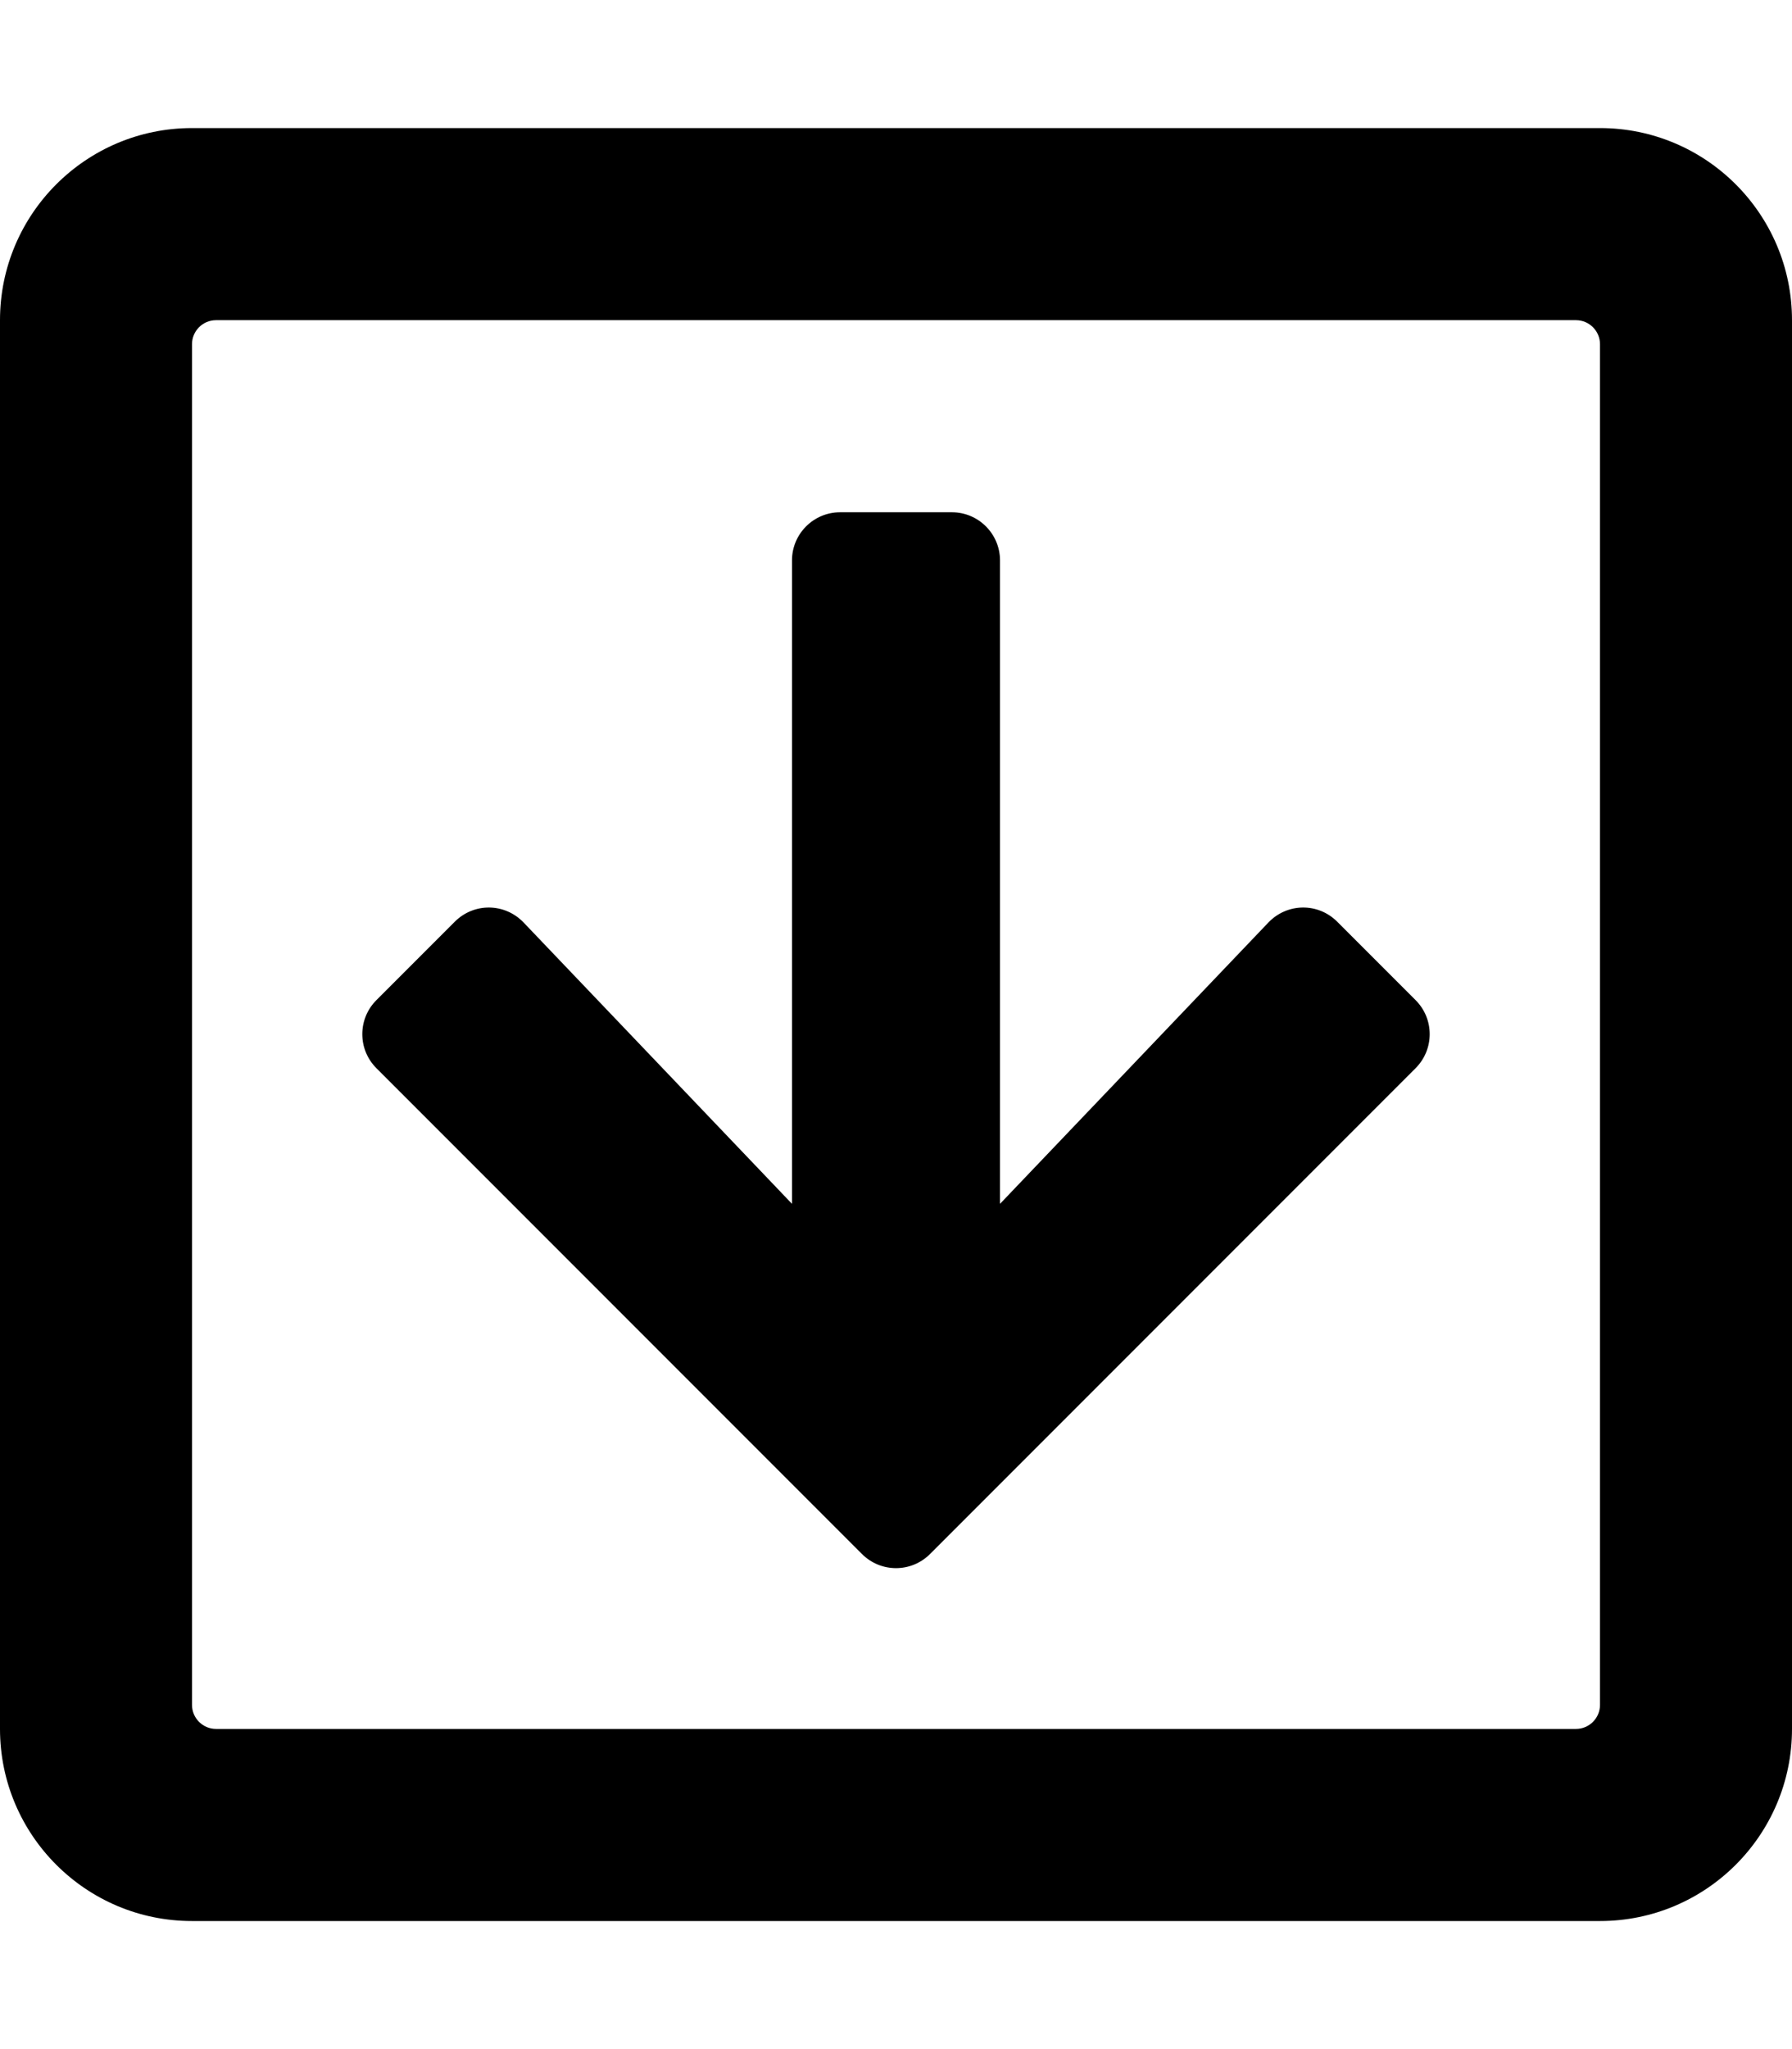
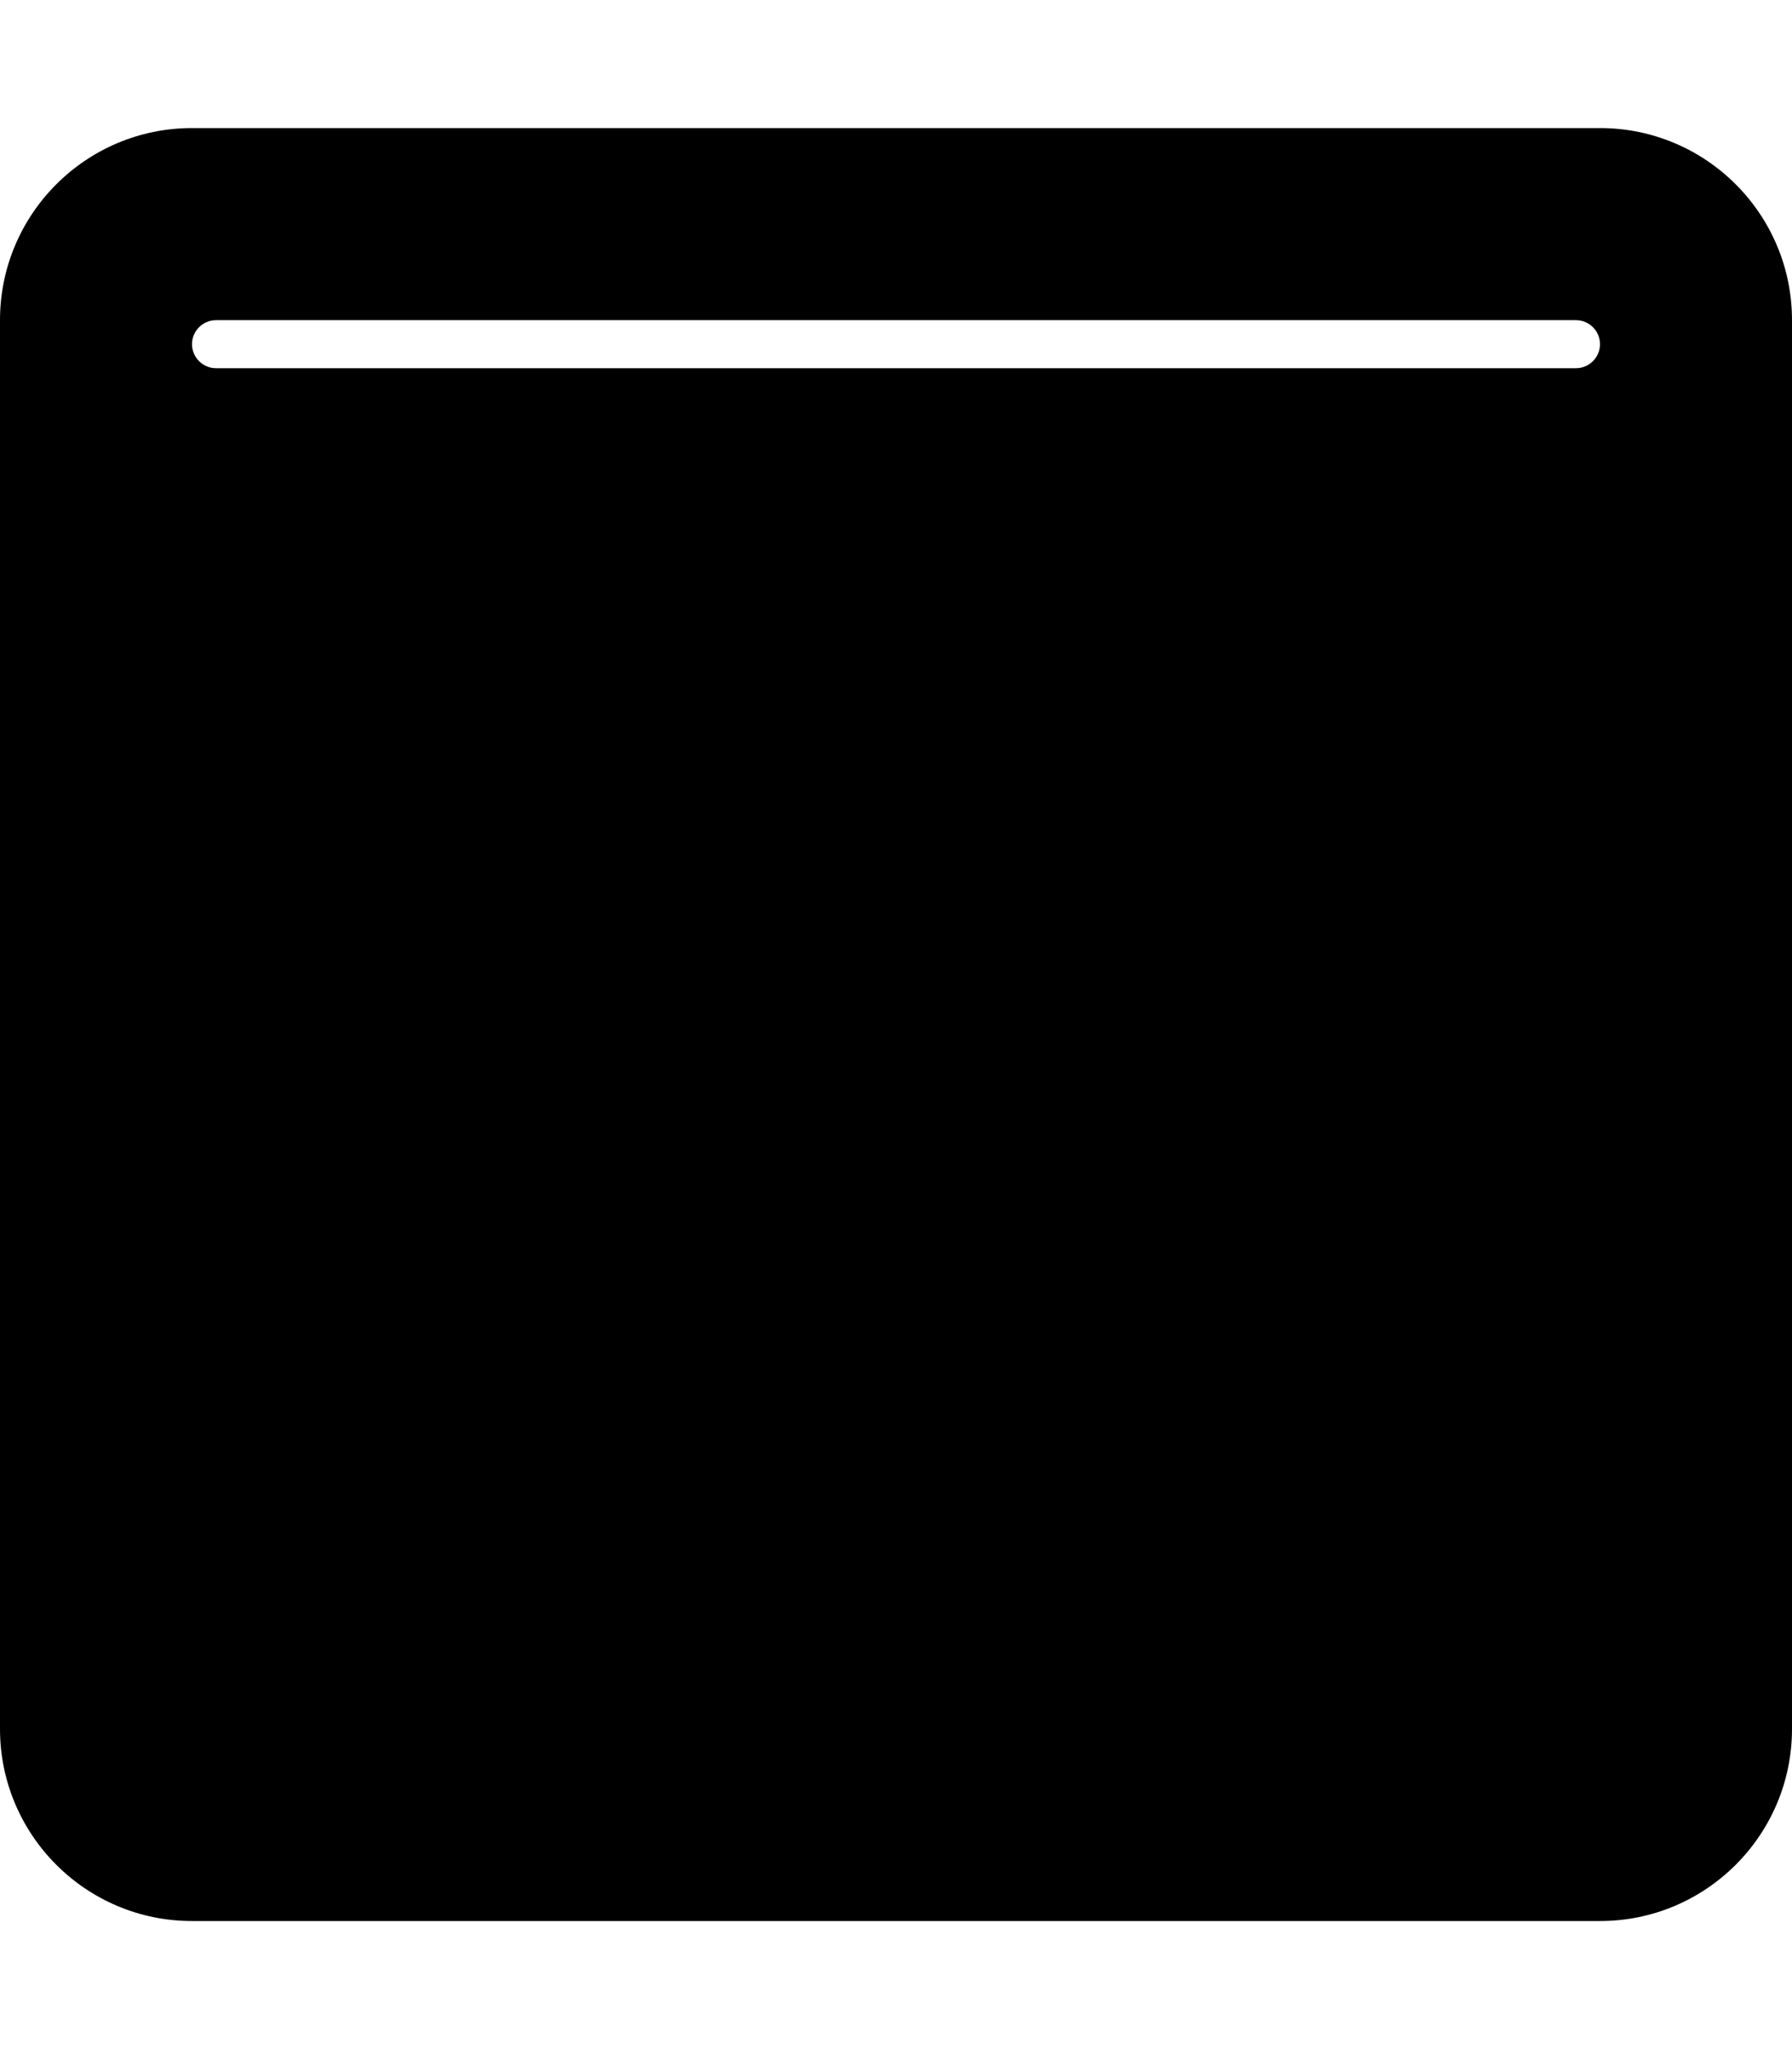
<svg xmlns="http://www.w3.org/2000/svg" viewBox="0 0 448 512">
  <style>.st0{fill:none}</style>
-   <path d="M353.9 266.9L232.5 388.3c-4.7 4.7-12.3 4.7-17 0L94.1 266.9c-4.7-4.7-4.7-12.3 0-17l19.6-19.6c4.8-4.8 12.5-4.7 17.2.2l67.1 70.3V140c0-6.6 5.4-12 12-12h28c6.6 0 12 5.4 12 12v160.8l67.1-70.3c4.7-4.9 12.4-5 17.2-.2l19.6 19.6c4.7 4.7 4.7 12.3 0 17zM448 80v352c0 26.5-21.5 48-48 48H48c-26.5 0-48-21.5-48-48V80c0-26.5 21.5-48 48-48h352c26.5 0 48 21.5 48 48zm-48 346V86c0-3.3-2.7-6-6-6H54c-3.3 0-6 2.7-6 6v340c0 3.3 2.7 6 6 6h340c3.3 0 6-2.7 6-6z" />
+   <path d="M353.9 266.9L232.5 388.3c-4.7 4.7-12.3 4.7-17 0L94.1 266.9c-4.7-4.7-4.7-12.3 0-17l19.6-19.6c4.8-4.8 12.5-4.7 17.2.2l67.1 70.3V140c0-6.6 5.4-12 12-12h28c6.6 0 12 5.4 12 12v160.8l67.1-70.3c4.7-4.9 12.4-5 17.2-.2l19.6 19.6c4.7 4.7 4.7 12.3 0 17zM448 80v352c0 26.5-21.5 48-48 48H48c-26.5 0-48-21.5-48-48V80c0-26.5 21.5-48 48-48h352c26.5 0 48 21.5 48 48zm-48 346V86c0-3.3-2.7-6-6-6H54c-3.3 0-6 2.7-6 6c0 3.3 2.7 6 6 6h340c3.3 0 6-2.7 6-6z" />
</svg>